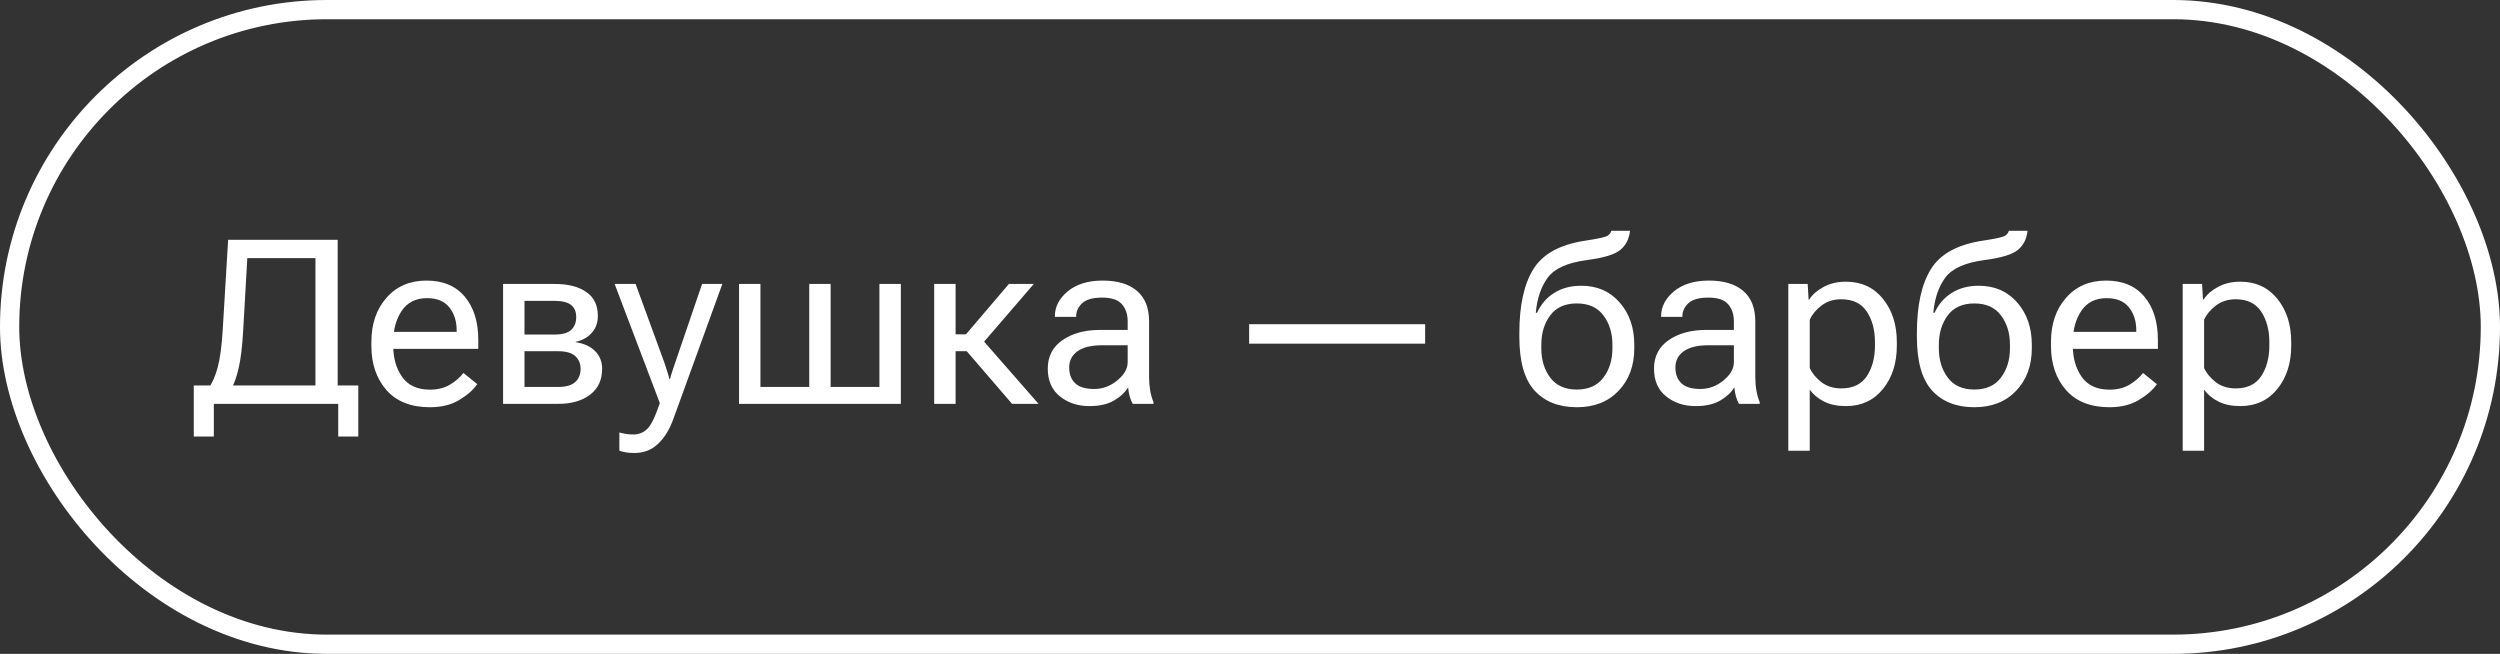
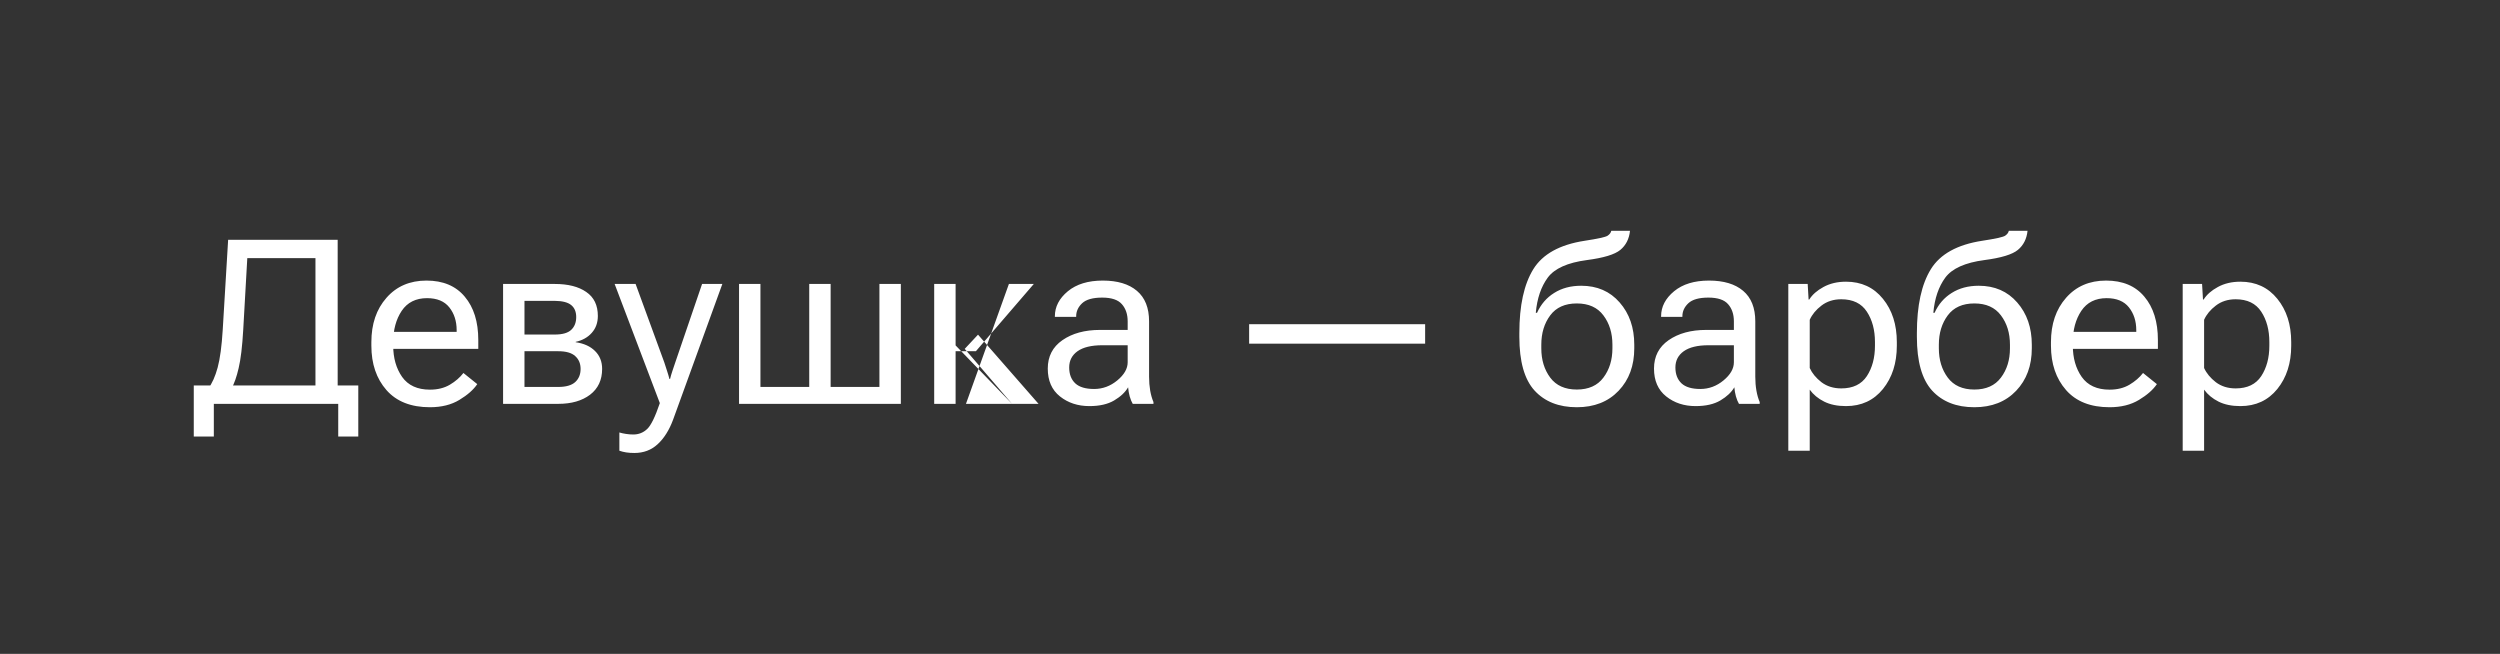
<svg xmlns="http://www.w3.org/2000/svg" width="130" height="34" viewBox="0 0 130 34" fill="none">
  <rect x="0" y="0" width="130" height="34" fill="#333333" stroke="none" />
-   <rect x="0.5" y="0.5" width="129" height="33" rx="16.5" stroke="white" />
-   <path d="M17.588 22.699V21H11.119V22.699H10.076V20.045H18.631V22.699H17.588ZM11.863 12.469H17.559V21H16.404V13.424H12.859L12.648 17.145C12.598 18.023 12.518 18.691 12.408 19.148C12.303 19.602 12.18 19.951 12.039 20.197H10.832C11.031 19.936 11.193 19.574 11.318 19.113C11.443 18.648 11.531 17.992 11.582 17.145L11.863 12.469ZM19.311 17.977V17.789C19.311 16.848 19.572 16.08 20.096 15.486C20.619 14.889 21.312 14.59 22.176 14.59C23.039 14.59 23.703 14.869 24.168 15.428C24.637 15.982 24.871 16.734 24.871 17.684V18.141H19.996V17.256H23.746V17.168C23.746 16.699 23.619 16.305 23.365 15.984C23.111 15.664 22.725 15.504 22.205 15.504C21.623 15.504 21.184 15.725 20.887 16.166C20.594 16.607 20.447 17.148 20.447 17.789V17.977C20.447 18.617 20.602 19.158 20.91 19.6C21.223 20.041 21.705 20.262 22.357 20.262C22.76 20.262 23.105 20.176 23.395 20.004C23.684 19.832 23.918 19.629 24.098 19.395L24.818 19.975C24.619 20.268 24.309 20.541 23.887 20.795C23.469 21.049 22.959 21.176 22.357 21.176C21.373 21.176 20.619 20.879 20.096 20.285C19.572 19.688 19.311 18.918 19.311 17.977ZM26.16 21V14.766H28.85C29.541 14.766 30.086 14.904 30.484 15.182C30.887 15.455 31.088 15.871 31.088 16.43C31.088 16.781 30.982 17.074 30.771 17.309C30.564 17.543 30.285 17.699 29.934 17.777V17.795C30.363 17.857 30.699 18.01 30.941 18.252C31.188 18.494 31.311 18.805 31.311 19.184C31.311 19.758 31.102 20.205 30.684 20.525C30.266 20.842 29.715 21 29.031 21H26.16ZM27.273 17.396H28.85C29.244 17.396 29.527 17.316 29.699 17.156C29.875 16.992 29.963 16.77 29.963 16.488C29.963 16.211 29.875 16.002 29.699 15.861C29.527 15.721 29.244 15.648 28.85 15.645H27.273V17.396ZM27.273 20.121H29.031C29.43 20.121 29.723 20.037 29.91 19.869C30.098 19.697 30.191 19.469 30.191 19.184C30.191 18.906 30.098 18.684 29.91 18.516C29.727 18.348 29.434 18.264 29.031 18.264H27.273V20.121ZM32.207 23.438V22.488C32.312 22.52 32.428 22.545 32.553 22.564C32.682 22.584 32.807 22.594 32.928 22.594C33.209 22.594 33.449 22.5 33.648 22.312C33.848 22.129 34.068 21.68 34.31 20.965V20.959L31.961 14.766H33.051L34.545 18.85C34.6 19.006 34.648 19.156 34.691 19.301C34.738 19.441 34.777 19.576 34.809 19.705H34.844C34.875 19.576 34.914 19.441 34.961 19.301C35.012 19.156 35.062 19.006 35.113 18.85L36.508 14.766H37.562L35.002 21.82C34.799 22.367 34.531 22.793 34.199 23.098C33.871 23.402 33.467 23.555 32.986 23.555C32.826 23.555 32.684 23.545 32.559 23.525C32.438 23.506 32.32 23.477 32.207 23.438ZM38.43 21V14.766H39.543V20.121H42.08V14.766H43.193V20.121H45.73V14.766H46.844V21H38.43ZM52.627 21L50.166 18.141L50.857 17.402L54.004 21H52.627ZM49.135 17.385H50.23L52.463 14.766H53.758L50.746 18.264H49.135V17.385ZM49.691 14.766V21H48.578V14.766H49.691ZM54.484 19.166C54.484 18.533 54.738 18.041 55.246 17.689C55.758 17.334 56.408 17.156 57.197 17.156H58.639V16.711C58.639 16.344 58.539 16.047 58.34 15.82C58.141 15.59 57.799 15.475 57.315 15.475C56.83 15.475 56.482 15.572 56.272 15.768C56.065 15.963 55.961 16.189 55.961 16.447V16.477H54.853V16.447C54.853 15.951 55.078 15.518 55.527 15.146C55.977 14.775 56.582 14.59 57.344 14.59C58.109 14.59 58.701 14.768 59.119 15.123C59.541 15.479 59.752 16.008 59.752 16.711V19.594C59.752 19.848 59.772 20.088 59.81 20.314C59.85 20.537 59.906 20.734 59.98 20.906V21H58.902C58.844 20.902 58.791 20.773 58.744 20.613C58.701 20.453 58.674 20.295 58.662 20.139C58.514 20.396 58.272 20.625 57.935 20.824C57.603 21.02 57.174 21.117 56.647 21.117C56.049 21.117 55.539 20.949 55.117 20.613C54.695 20.277 54.484 19.795 54.484 19.166ZM55.598 19.107C55.598 19.459 55.703 19.734 55.914 19.934C56.125 20.129 56.451 20.227 56.893 20.227C57.338 20.227 57.74 20.078 58.1 19.781C58.459 19.484 58.639 19.17 58.639 18.838V17.953H57.315C56.752 17.953 56.324 18.057 56.031 18.264C55.742 18.471 55.598 18.752 55.598 19.107ZM64.955 17.871V16.857H74.107V17.871H64.955ZM80.148 17.924V18.111C80.148 18.713 80.303 19.221 80.611 19.635C80.92 20.049 81.381 20.256 81.994 20.256C82.607 20.256 83.068 20.049 83.377 19.635C83.689 19.221 83.846 18.713 83.846 18.111V17.924C83.846 17.322 83.689 16.814 83.377 16.4C83.068 15.986 82.607 15.779 81.994 15.779C81.381 15.779 80.92 15.986 80.611 16.4C80.303 16.814 80.148 17.322 80.148 17.924ZM82.223 14.859C83.051 14.859 83.717 15.148 84.221 15.727C84.728 16.305 84.982 17.037 84.982 17.924V18.111C84.982 19.014 84.711 19.75 84.168 20.32C83.625 20.891 82.9 21.176 81.994 21.176C81.061 21.176 80.328 20.887 79.797 20.309C79.269 19.73 79.006 18.799 79.006 17.514V17.32C79.006 15.891 79.248 14.783 79.732 13.998C80.217 13.213 81.106 12.721 82.398 12.521C83.09 12.416 83.488 12.328 83.594 12.258C83.703 12.184 83.768 12.098 83.787 12H84.76C84.717 12.422 84.549 12.754 84.256 12.996C83.967 13.234 83.389 13.41 82.522 13.523C81.514 13.656 80.834 13.961 80.482 14.438C80.135 14.91 79.928 15.52 79.861 16.266H79.926C80.125 15.824 80.422 15.48 80.816 15.234C81.211 14.984 81.68 14.859 82.223 14.859ZM86.008 19.166C86.008 18.533 86.262 18.041 86.769 17.689C87.281 17.334 87.932 17.156 88.721 17.156H90.162V16.711C90.162 16.344 90.062 16.047 89.863 15.82C89.664 15.59 89.322 15.475 88.838 15.475C88.353 15.475 88.006 15.572 87.795 15.768C87.588 15.963 87.484 16.189 87.484 16.447V16.477H86.377V16.447C86.377 15.951 86.602 15.518 87.051 15.146C87.5 14.775 88.106 14.59 88.867 14.59C89.633 14.59 90.225 14.768 90.643 15.123C91.064 15.479 91.275 16.008 91.275 16.711V19.594C91.275 19.848 91.295 20.088 91.334 20.314C91.373 20.537 91.43 20.734 91.504 20.906V21H90.426C90.367 20.902 90.314 20.773 90.268 20.613C90.225 20.453 90.197 20.295 90.186 20.139C90.037 20.396 89.795 20.625 89.459 20.824C89.127 21.02 88.697 21.117 88.17 21.117C87.572 21.117 87.062 20.949 86.641 20.613C86.219 20.277 86.008 19.795 86.008 19.166ZM87.121 19.107C87.121 19.459 87.227 19.734 87.438 19.934C87.648 20.129 87.975 20.227 88.416 20.227C88.861 20.227 89.264 20.078 89.623 19.781C89.982 19.484 90.162 19.17 90.162 18.838V17.953H88.838C88.275 17.953 87.848 18.057 87.555 18.264C87.266 18.471 87.121 18.752 87.121 19.107ZM92.992 23.438V14.766H94L94.047 15.574H94.082C94.242 15.32 94.488 15.104 94.82 14.924C95.156 14.74 95.547 14.648 95.992 14.648C96.793 14.648 97.434 14.945 97.914 15.539C98.394 16.129 98.635 16.879 98.635 17.789V17.977C98.635 18.883 98.394 19.633 97.914 20.227C97.434 20.82 96.793 21.117 95.992 21.117C95.547 21.117 95.168 21.039 94.856 20.883C94.543 20.727 94.293 20.52 94.106 20.262V23.438H92.992ZM94.106 19.137C94.231 19.41 94.434 19.656 94.715 19.875C95 20.09 95.344 20.197 95.746 20.197C96.352 20.197 96.795 19.984 97.076 19.559C97.357 19.129 97.498 18.602 97.498 17.977V17.789C97.498 17.16 97.357 16.633 97.076 16.207C96.795 15.777 96.352 15.562 95.746 15.562C95.344 15.562 95 15.672 94.715 15.891C94.434 16.105 94.231 16.352 94.106 16.629V19.137ZM100.82 17.924V18.111C100.82 18.713 100.975 19.221 101.283 19.635C101.592 20.049 102.053 20.256 102.666 20.256C103.279 20.256 103.74 20.049 104.049 19.635C104.361 19.221 104.518 18.713 104.518 18.111V17.924C104.518 17.322 104.361 16.814 104.049 16.4C103.74 15.986 103.279 15.779 102.666 15.779C102.053 15.779 101.592 15.986 101.283 16.4C100.975 16.814 100.82 17.322 100.82 17.924ZM102.895 14.859C103.723 14.859 104.389 15.148 104.893 15.727C105.4 16.305 105.654 17.037 105.654 17.924V18.111C105.654 19.014 105.383 19.75 104.84 20.32C104.297 20.891 103.572 21.176 102.666 21.176C101.732 21.176 101 20.887 100.469 20.309C99.941 19.73 99.678 18.799 99.678 17.514V17.32C99.678 15.891 99.92 14.783 100.404 13.998C100.889 13.213 101.777 12.721 103.07 12.521C103.762 12.416 104.16 12.328 104.266 12.258C104.375 12.184 104.439 12.098 104.459 12H105.432C105.389 12.422 105.221 12.754 104.928 12.996C104.639 13.234 104.061 13.41 103.193 13.523C102.186 13.656 101.506 13.961 101.154 14.438C100.807 14.91 100.6 15.52 100.533 16.266H100.598C100.797 15.824 101.094 15.48 101.488 15.234C101.883 14.984 102.352 14.859 102.895 14.859ZM106.65 17.977V17.789C106.65 16.848 106.912 16.08 107.436 15.486C107.959 14.889 108.652 14.59 109.516 14.59C110.379 14.59 111.043 14.869 111.508 15.428C111.977 15.982 112.211 16.734 112.211 17.684V18.141H107.336V17.256H111.086V17.168C111.086 16.699 110.959 16.305 110.705 15.984C110.451 15.664 110.064 15.504 109.545 15.504C108.963 15.504 108.523 15.725 108.227 16.166C107.934 16.607 107.787 17.148 107.787 17.789V17.977C107.787 18.617 107.941 19.158 108.25 19.6C108.562 20.041 109.045 20.262 109.697 20.262C110.1 20.262 110.445 20.176 110.734 20.004C111.023 19.832 111.258 19.629 111.438 19.395L112.158 19.975C111.959 20.268 111.648 20.541 111.227 20.795C110.809 21.049 110.299 21.176 109.697 21.176C108.713 21.176 107.959 20.879 107.436 20.285C106.912 19.688 106.65 18.918 106.65 17.977ZM113.5 23.438V14.766H114.508L114.555 15.574H114.59C114.75 15.32 114.996 15.104 115.328 14.924C115.664 14.74 116.055 14.648 116.5 14.648C117.301 14.648 117.941 14.945 118.422 15.539C118.902 16.129 119.143 16.879 119.143 17.789V17.977C119.143 18.883 118.902 19.633 118.422 20.227C117.941 20.82 117.301 21.117 116.5 21.117C116.055 21.117 115.676 21.039 115.363 20.883C115.051 20.727 114.801 20.52 114.613 20.262V23.438H113.5ZM114.613 19.137C114.738 19.41 114.941 19.656 115.223 19.875C115.508 20.09 115.852 20.197 116.254 20.197C116.859 20.197 117.303 19.984 117.584 19.559C117.865 19.129 118.006 18.602 118.006 17.977V17.789C118.006 17.16 117.865 16.633 117.584 16.207C117.303 15.777 116.859 15.562 116.254 15.562C115.852 15.562 115.508 15.672 115.223 15.891C114.941 16.105 114.738 16.352 114.613 16.629V19.137Z" fill="white" />
+   <path d="M17.588 22.699V21H11.119V22.699H10.076V20.045H18.631V22.699H17.588ZM11.863 12.469H17.559V21H16.404V13.424H12.859L12.648 17.145C12.598 18.023 12.518 18.691 12.408 19.148C12.303 19.602 12.18 19.951 12.039 20.197H10.832C11.031 19.936 11.193 19.574 11.318 19.113C11.443 18.648 11.531 17.992 11.582 17.145L11.863 12.469ZM19.311 17.977V17.789C19.311 16.848 19.572 16.08 20.096 15.486C20.619 14.889 21.312 14.59 22.176 14.59C23.039 14.59 23.703 14.869 24.168 15.428C24.637 15.982 24.871 16.734 24.871 17.684V18.141H19.996V17.256H23.746V17.168C23.746 16.699 23.619 16.305 23.365 15.984C23.111 15.664 22.725 15.504 22.205 15.504C21.623 15.504 21.184 15.725 20.887 16.166C20.594 16.607 20.447 17.148 20.447 17.789V17.977C20.447 18.617 20.602 19.158 20.91 19.6C21.223 20.041 21.705 20.262 22.357 20.262C22.76 20.262 23.105 20.176 23.395 20.004C23.684 19.832 23.918 19.629 24.098 19.395L24.818 19.975C24.619 20.268 24.309 20.541 23.887 20.795C23.469 21.049 22.959 21.176 22.357 21.176C21.373 21.176 20.619 20.879 20.096 20.285C19.572 19.688 19.311 18.918 19.311 17.977ZM26.16 21V14.766H28.85C29.541 14.766 30.086 14.904 30.484 15.182C30.887 15.455 31.088 15.871 31.088 16.43C31.088 16.781 30.982 17.074 30.771 17.309C30.564 17.543 30.285 17.699 29.934 17.777V17.795C30.363 17.857 30.699 18.01 30.941 18.252C31.188 18.494 31.311 18.805 31.311 19.184C31.311 19.758 31.102 20.205 30.684 20.525C30.266 20.842 29.715 21 29.031 21H26.16ZM27.273 17.396H28.85C29.244 17.396 29.527 17.316 29.699 17.156C29.875 16.992 29.963 16.77 29.963 16.488C29.963 16.211 29.875 16.002 29.699 15.861C29.527 15.721 29.244 15.648 28.85 15.645H27.273V17.396ZM27.273 20.121H29.031C29.43 20.121 29.723 20.037 29.91 19.869C30.098 19.697 30.191 19.469 30.191 19.184C30.191 18.906 30.098 18.684 29.91 18.516C29.727 18.348 29.434 18.264 29.031 18.264H27.273V20.121ZM32.207 23.438V22.488C32.312 22.52 32.428 22.545 32.553 22.564C32.682 22.584 32.807 22.594 32.928 22.594C33.209 22.594 33.449 22.5 33.648 22.312C33.848 22.129 34.068 21.68 34.31 20.965V20.959L31.961 14.766H33.051L34.545 18.85C34.6 19.006 34.648 19.156 34.691 19.301C34.738 19.441 34.777 19.576 34.809 19.705H34.844C34.875 19.576 34.914 19.441 34.961 19.301C35.012 19.156 35.062 19.006 35.113 18.85L36.508 14.766H37.562L35.002 21.82C34.799 22.367 34.531 22.793 34.199 23.098C33.871 23.402 33.467 23.555 32.986 23.555C32.826 23.555 32.684 23.545 32.559 23.525C32.438 23.506 32.32 23.477 32.207 23.438ZM38.43 21V14.766H39.543V20.121H42.08V14.766H43.193V20.121H45.73V14.766H46.844V21H38.43ZM52.627 21L50.166 18.141L50.857 17.402L54.004 21H52.627ZH50.23L52.463 14.766H53.758L50.746 18.264H49.135V17.385ZM49.691 14.766V21H48.578V14.766H49.691ZM54.484 19.166C54.484 18.533 54.738 18.041 55.246 17.689C55.758 17.334 56.408 17.156 57.197 17.156H58.639V16.711C58.639 16.344 58.539 16.047 58.34 15.82C58.141 15.59 57.799 15.475 57.315 15.475C56.83 15.475 56.482 15.572 56.272 15.768C56.065 15.963 55.961 16.189 55.961 16.447V16.477H54.853V16.447C54.853 15.951 55.078 15.518 55.527 15.146C55.977 14.775 56.582 14.59 57.344 14.59C58.109 14.59 58.701 14.768 59.119 15.123C59.541 15.479 59.752 16.008 59.752 16.711V19.594C59.752 19.848 59.772 20.088 59.81 20.314C59.85 20.537 59.906 20.734 59.98 20.906V21H58.902C58.844 20.902 58.791 20.773 58.744 20.613C58.701 20.453 58.674 20.295 58.662 20.139C58.514 20.396 58.272 20.625 57.935 20.824C57.603 21.02 57.174 21.117 56.647 21.117C56.049 21.117 55.539 20.949 55.117 20.613C54.695 20.277 54.484 19.795 54.484 19.166ZM55.598 19.107C55.598 19.459 55.703 19.734 55.914 19.934C56.125 20.129 56.451 20.227 56.893 20.227C57.338 20.227 57.74 20.078 58.1 19.781C58.459 19.484 58.639 19.17 58.639 18.838V17.953H57.315C56.752 17.953 56.324 18.057 56.031 18.264C55.742 18.471 55.598 18.752 55.598 19.107ZM64.955 17.871V16.857H74.107V17.871H64.955ZM80.148 17.924V18.111C80.148 18.713 80.303 19.221 80.611 19.635C80.92 20.049 81.381 20.256 81.994 20.256C82.607 20.256 83.068 20.049 83.377 19.635C83.689 19.221 83.846 18.713 83.846 18.111V17.924C83.846 17.322 83.689 16.814 83.377 16.4C83.068 15.986 82.607 15.779 81.994 15.779C81.381 15.779 80.92 15.986 80.611 16.4C80.303 16.814 80.148 17.322 80.148 17.924ZM82.223 14.859C83.051 14.859 83.717 15.148 84.221 15.727C84.728 16.305 84.982 17.037 84.982 17.924V18.111C84.982 19.014 84.711 19.75 84.168 20.32C83.625 20.891 82.9 21.176 81.994 21.176C81.061 21.176 80.328 20.887 79.797 20.309C79.269 19.73 79.006 18.799 79.006 17.514V17.32C79.006 15.891 79.248 14.783 79.732 13.998C80.217 13.213 81.106 12.721 82.398 12.521C83.09 12.416 83.488 12.328 83.594 12.258C83.703 12.184 83.768 12.098 83.787 12H84.76C84.717 12.422 84.549 12.754 84.256 12.996C83.967 13.234 83.389 13.41 82.522 13.523C81.514 13.656 80.834 13.961 80.482 14.438C80.135 14.91 79.928 15.52 79.861 16.266H79.926C80.125 15.824 80.422 15.48 80.816 15.234C81.211 14.984 81.68 14.859 82.223 14.859ZM86.008 19.166C86.008 18.533 86.262 18.041 86.769 17.689C87.281 17.334 87.932 17.156 88.721 17.156H90.162V16.711C90.162 16.344 90.062 16.047 89.863 15.82C89.664 15.59 89.322 15.475 88.838 15.475C88.353 15.475 88.006 15.572 87.795 15.768C87.588 15.963 87.484 16.189 87.484 16.447V16.477H86.377V16.447C86.377 15.951 86.602 15.518 87.051 15.146C87.5 14.775 88.106 14.59 88.867 14.59C89.633 14.59 90.225 14.768 90.643 15.123C91.064 15.479 91.275 16.008 91.275 16.711V19.594C91.275 19.848 91.295 20.088 91.334 20.314C91.373 20.537 91.43 20.734 91.504 20.906V21H90.426C90.367 20.902 90.314 20.773 90.268 20.613C90.225 20.453 90.197 20.295 90.186 20.139C90.037 20.396 89.795 20.625 89.459 20.824C89.127 21.02 88.697 21.117 88.17 21.117C87.572 21.117 87.062 20.949 86.641 20.613C86.219 20.277 86.008 19.795 86.008 19.166ZM87.121 19.107C87.121 19.459 87.227 19.734 87.438 19.934C87.648 20.129 87.975 20.227 88.416 20.227C88.861 20.227 89.264 20.078 89.623 19.781C89.982 19.484 90.162 19.17 90.162 18.838V17.953H88.838C88.275 17.953 87.848 18.057 87.555 18.264C87.266 18.471 87.121 18.752 87.121 19.107ZM92.992 23.438V14.766H94L94.047 15.574H94.082C94.242 15.32 94.488 15.104 94.82 14.924C95.156 14.74 95.547 14.648 95.992 14.648C96.793 14.648 97.434 14.945 97.914 15.539C98.394 16.129 98.635 16.879 98.635 17.789V17.977C98.635 18.883 98.394 19.633 97.914 20.227C97.434 20.82 96.793 21.117 95.992 21.117C95.547 21.117 95.168 21.039 94.856 20.883C94.543 20.727 94.293 20.52 94.106 20.262V23.438H92.992ZM94.106 19.137C94.231 19.41 94.434 19.656 94.715 19.875C95 20.09 95.344 20.197 95.746 20.197C96.352 20.197 96.795 19.984 97.076 19.559C97.357 19.129 97.498 18.602 97.498 17.977V17.789C97.498 17.16 97.357 16.633 97.076 16.207C96.795 15.777 96.352 15.562 95.746 15.562C95.344 15.562 95 15.672 94.715 15.891C94.434 16.105 94.231 16.352 94.106 16.629V19.137ZM100.82 17.924V18.111C100.82 18.713 100.975 19.221 101.283 19.635C101.592 20.049 102.053 20.256 102.666 20.256C103.279 20.256 103.74 20.049 104.049 19.635C104.361 19.221 104.518 18.713 104.518 18.111V17.924C104.518 17.322 104.361 16.814 104.049 16.4C103.74 15.986 103.279 15.779 102.666 15.779C102.053 15.779 101.592 15.986 101.283 16.4C100.975 16.814 100.82 17.322 100.82 17.924ZM102.895 14.859C103.723 14.859 104.389 15.148 104.893 15.727C105.4 16.305 105.654 17.037 105.654 17.924V18.111C105.654 19.014 105.383 19.75 104.84 20.32C104.297 20.891 103.572 21.176 102.666 21.176C101.732 21.176 101 20.887 100.469 20.309C99.941 19.73 99.678 18.799 99.678 17.514V17.32C99.678 15.891 99.92 14.783 100.404 13.998C100.889 13.213 101.777 12.721 103.07 12.521C103.762 12.416 104.16 12.328 104.266 12.258C104.375 12.184 104.439 12.098 104.459 12H105.432C105.389 12.422 105.221 12.754 104.928 12.996C104.639 13.234 104.061 13.41 103.193 13.523C102.186 13.656 101.506 13.961 101.154 14.438C100.807 14.91 100.6 15.52 100.533 16.266H100.598C100.797 15.824 101.094 15.48 101.488 15.234C101.883 14.984 102.352 14.859 102.895 14.859ZM106.65 17.977V17.789C106.65 16.848 106.912 16.08 107.436 15.486C107.959 14.889 108.652 14.59 109.516 14.59C110.379 14.59 111.043 14.869 111.508 15.428C111.977 15.982 112.211 16.734 112.211 17.684V18.141H107.336V17.256H111.086V17.168C111.086 16.699 110.959 16.305 110.705 15.984C110.451 15.664 110.064 15.504 109.545 15.504C108.963 15.504 108.523 15.725 108.227 16.166C107.934 16.607 107.787 17.148 107.787 17.789V17.977C107.787 18.617 107.941 19.158 108.25 19.6C108.562 20.041 109.045 20.262 109.697 20.262C110.1 20.262 110.445 20.176 110.734 20.004C111.023 19.832 111.258 19.629 111.438 19.395L112.158 19.975C111.959 20.268 111.648 20.541 111.227 20.795C110.809 21.049 110.299 21.176 109.697 21.176C108.713 21.176 107.959 20.879 107.436 20.285C106.912 19.688 106.65 18.918 106.65 17.977ZM113.5 23.438V14.766H114.508L114.555 15.574H114.59C114.75 15.32 114.996 15.104 115.328 14.924C115.664 14.74 116.055 14.648 116.5 14.648C117.301 14.648 117.941 14.945 118.422 15.539C118.902 16.129 119.143 16.879 119.143 17.789V17.977C119.143 18.883 118.902 19.633 118.422 20.227C117.941 20.82 117.301 21.117 116.5 21.117C116.055 21.117 115.676 21.039 115.363 20.883C115.051 20.727 114.801 20.52 114.613 20.262V23.438H113.5ZM114.613 19.137C114.738 19.41 114.941 19.656 115.223 19.875C115.508 20.09 115.852 20.197 116.254 20.197C116.859 20.197 117.303 19.984 117.584 19.559C117.865 19.129 118.006 18.602 118.006 17.977V17.789C118.006 17.16 117.865 16.633 117.584 16.207C117.303 15.777 116.859 15.562 116.254 15.562C115.852 15.562 115.508 15.672 115.223 15.891C114.941 16.105 114.738 16.352 114.613 16.629V19.137Z" fill="white" />
</svg>